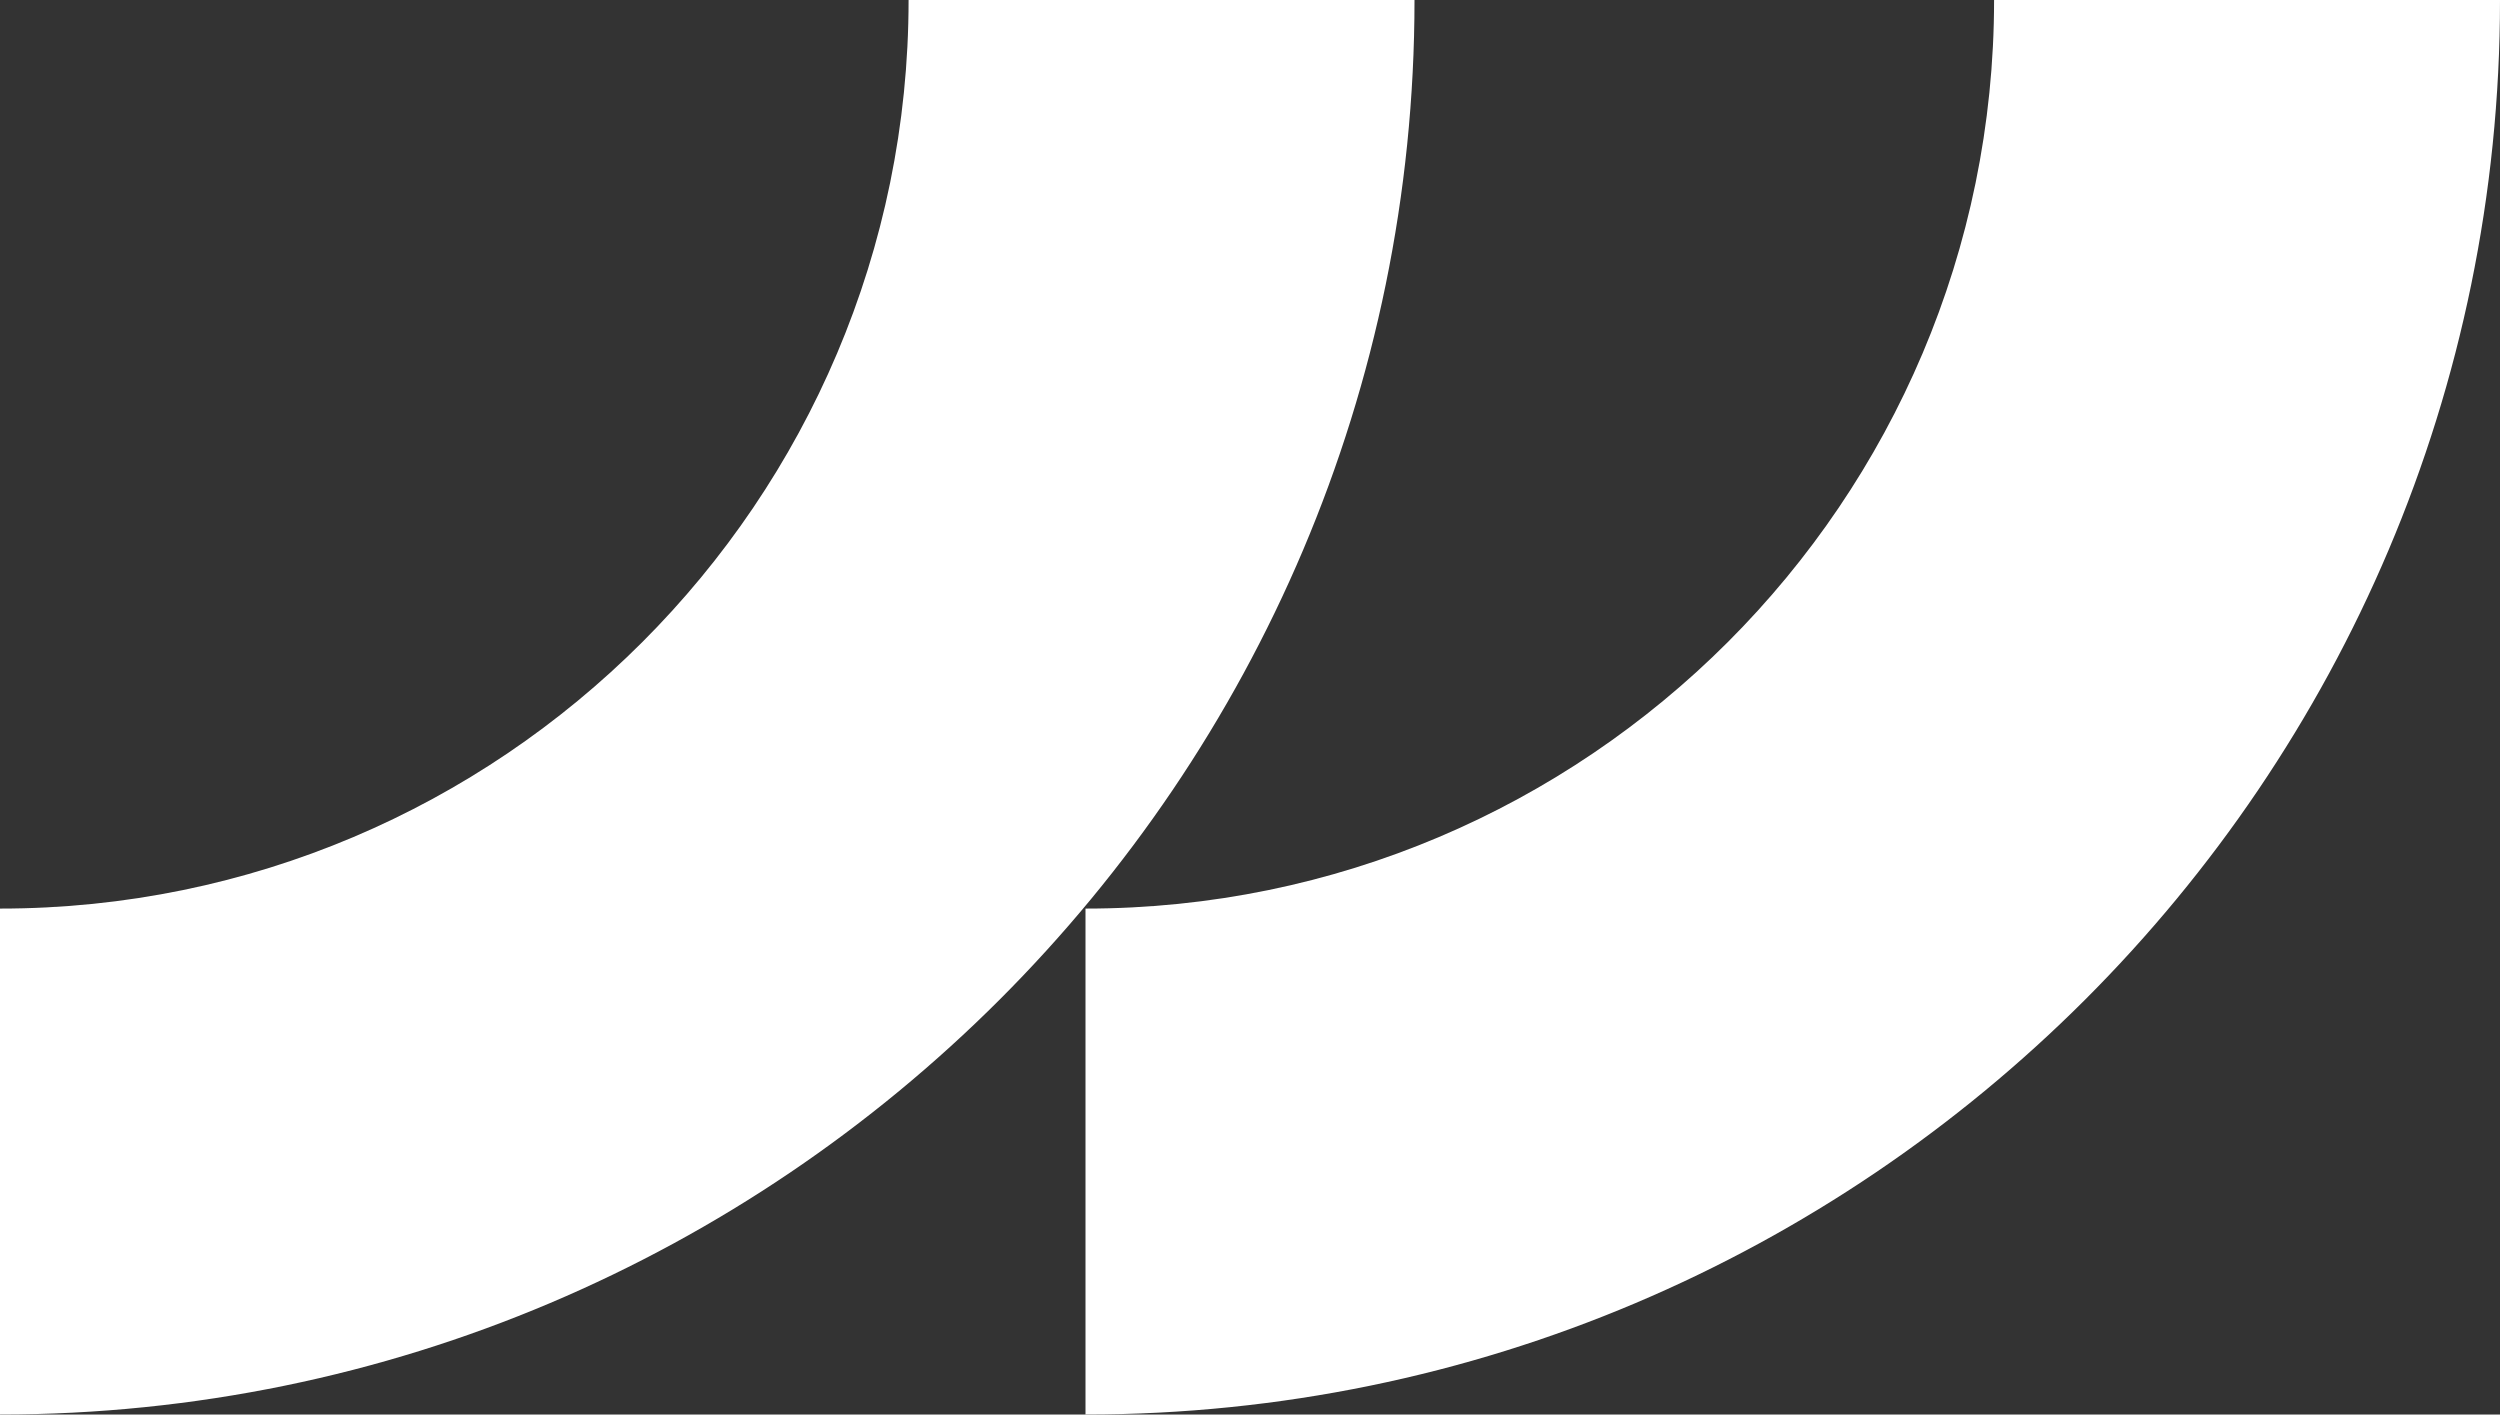
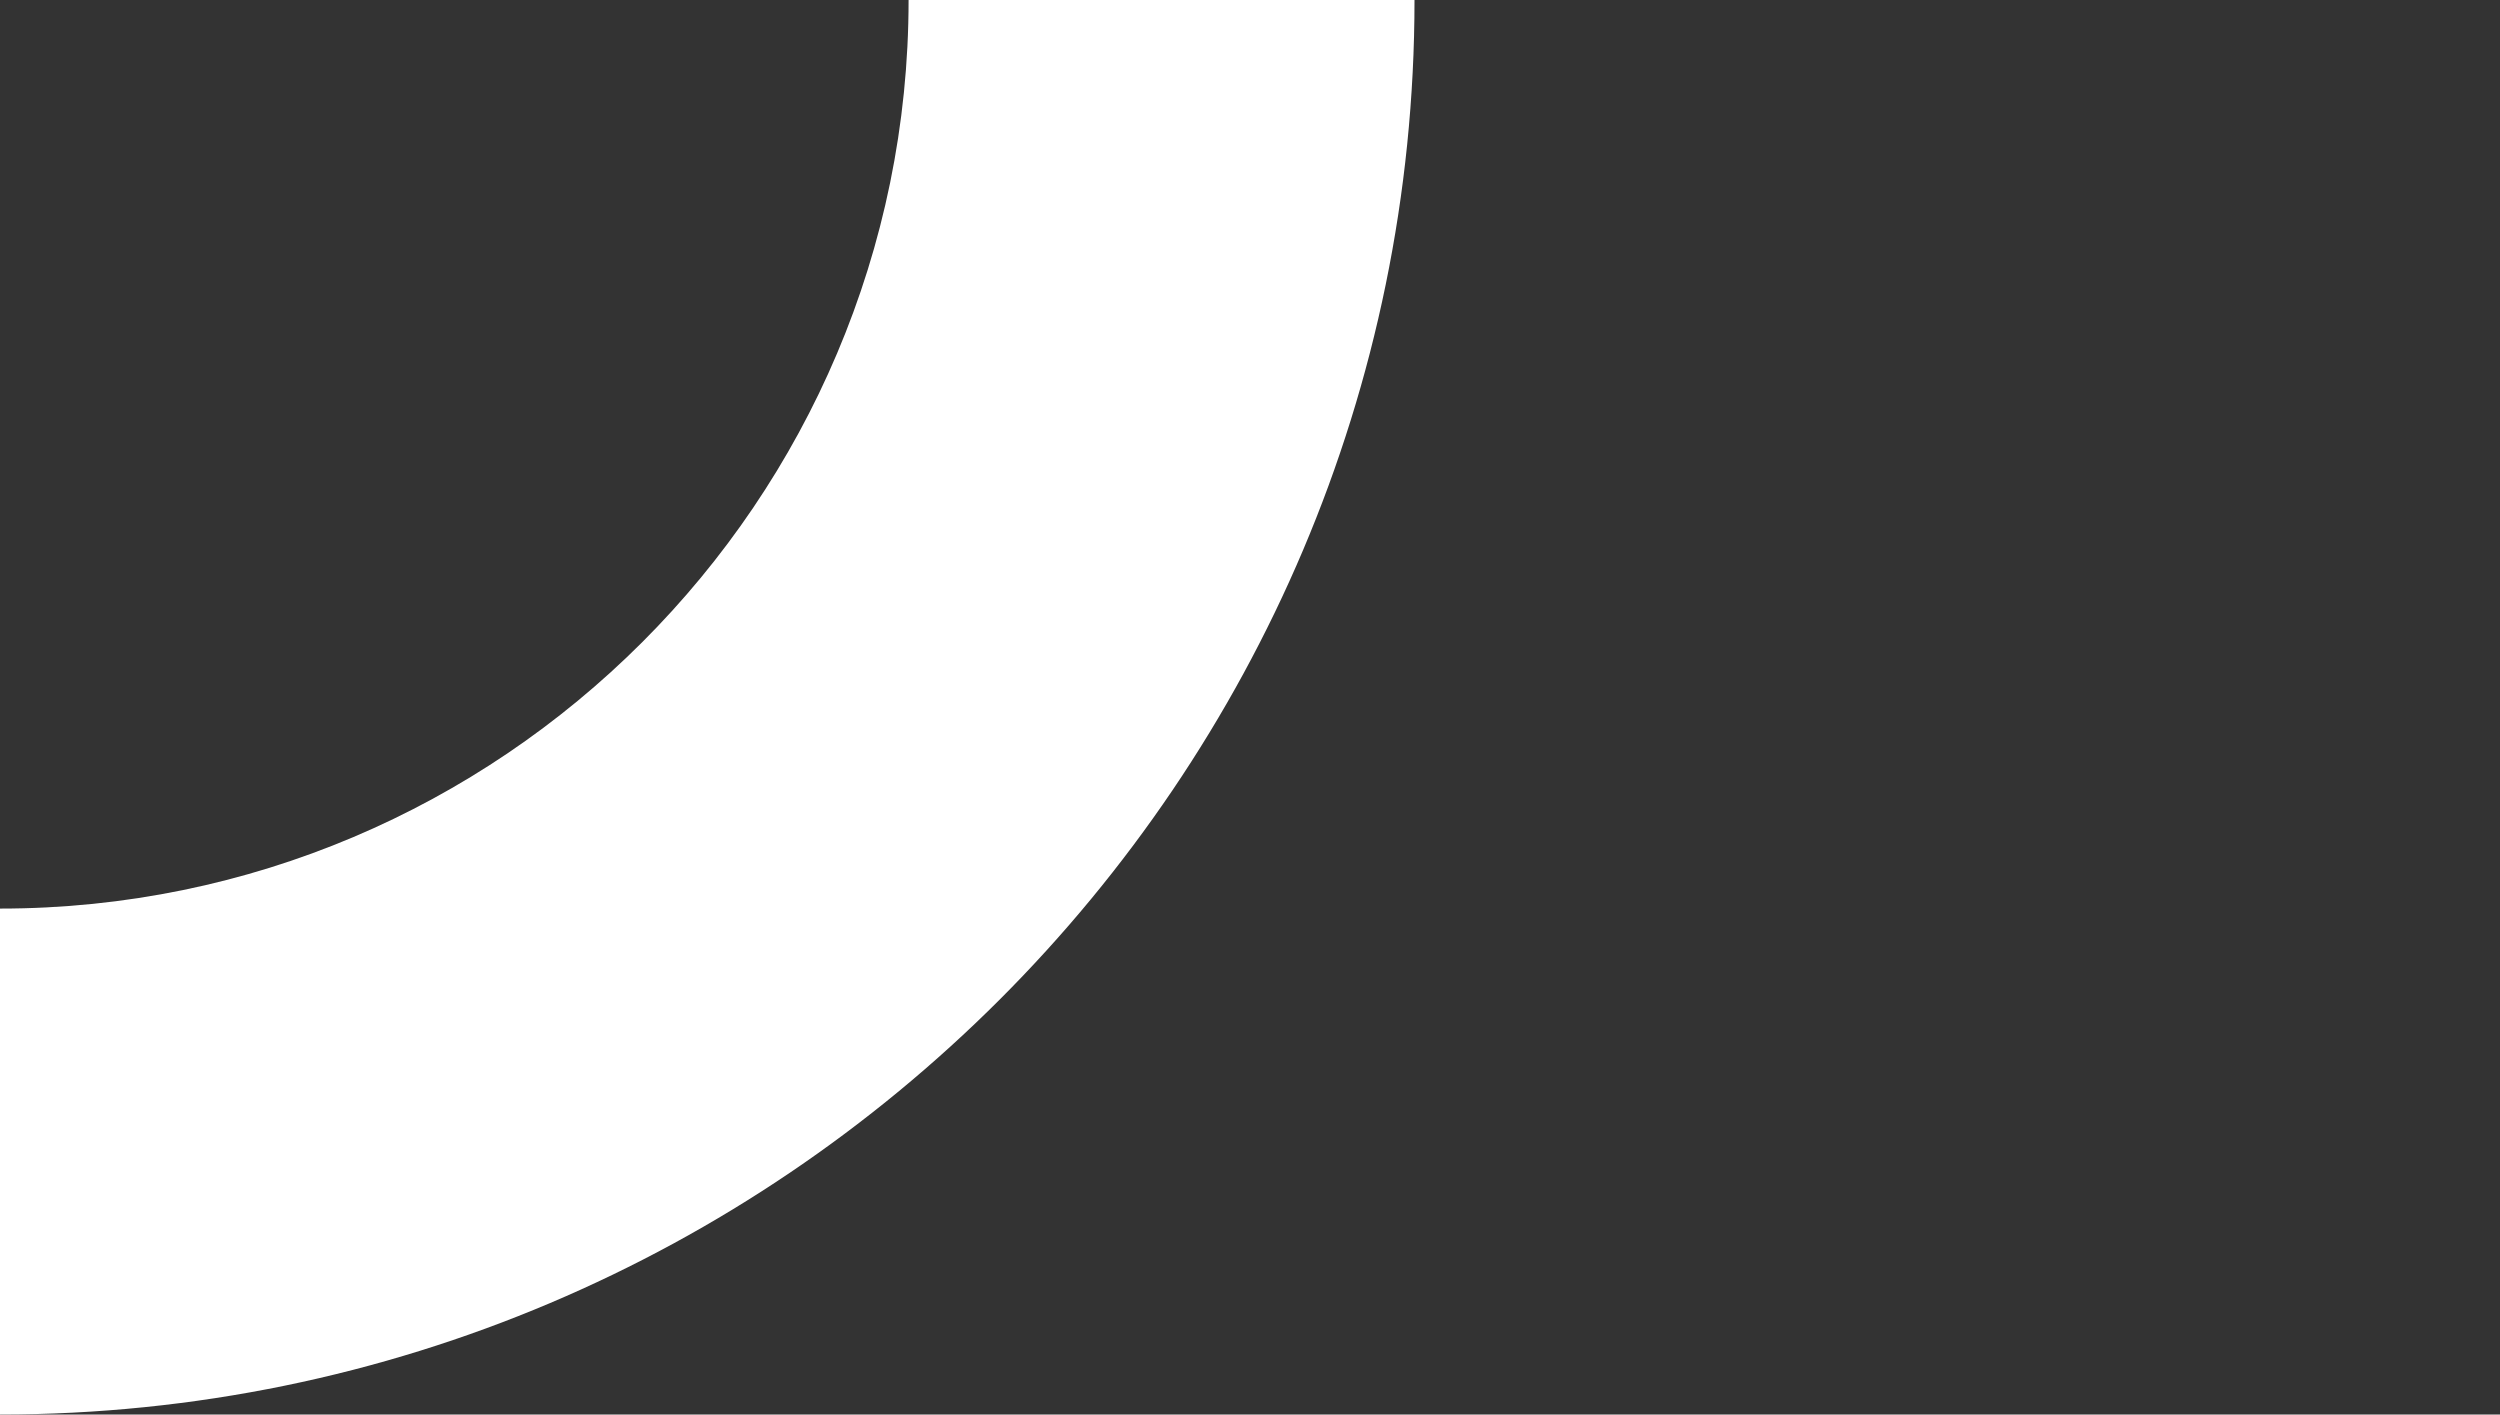
<svg xmlns="http://www.w3.org/2000/svg" id="Design" viewBox="0 0 31.23 17.67">
  <rect x="0" y="0" width="31.23" height="17.67" fill="#333333" stroke="none" />
  <defs>
    <style>.cls-1{fill:#fff;}</style>
  </defs>
  <path class="cls-1" d="M11.35,0C11.35,6.26,6.26,11.35,0,11.35v6.32c9.74,0,17.67-7.93,17.67-17.67h-6.32Z" />
-   <path class="cls-1" d="M24.91,0c0,6.26-5.09,11.35-11.35,11.35v6.32c9.74,0,17.67-7.93,17.67-17.67h-6.32Z" />
</svg>